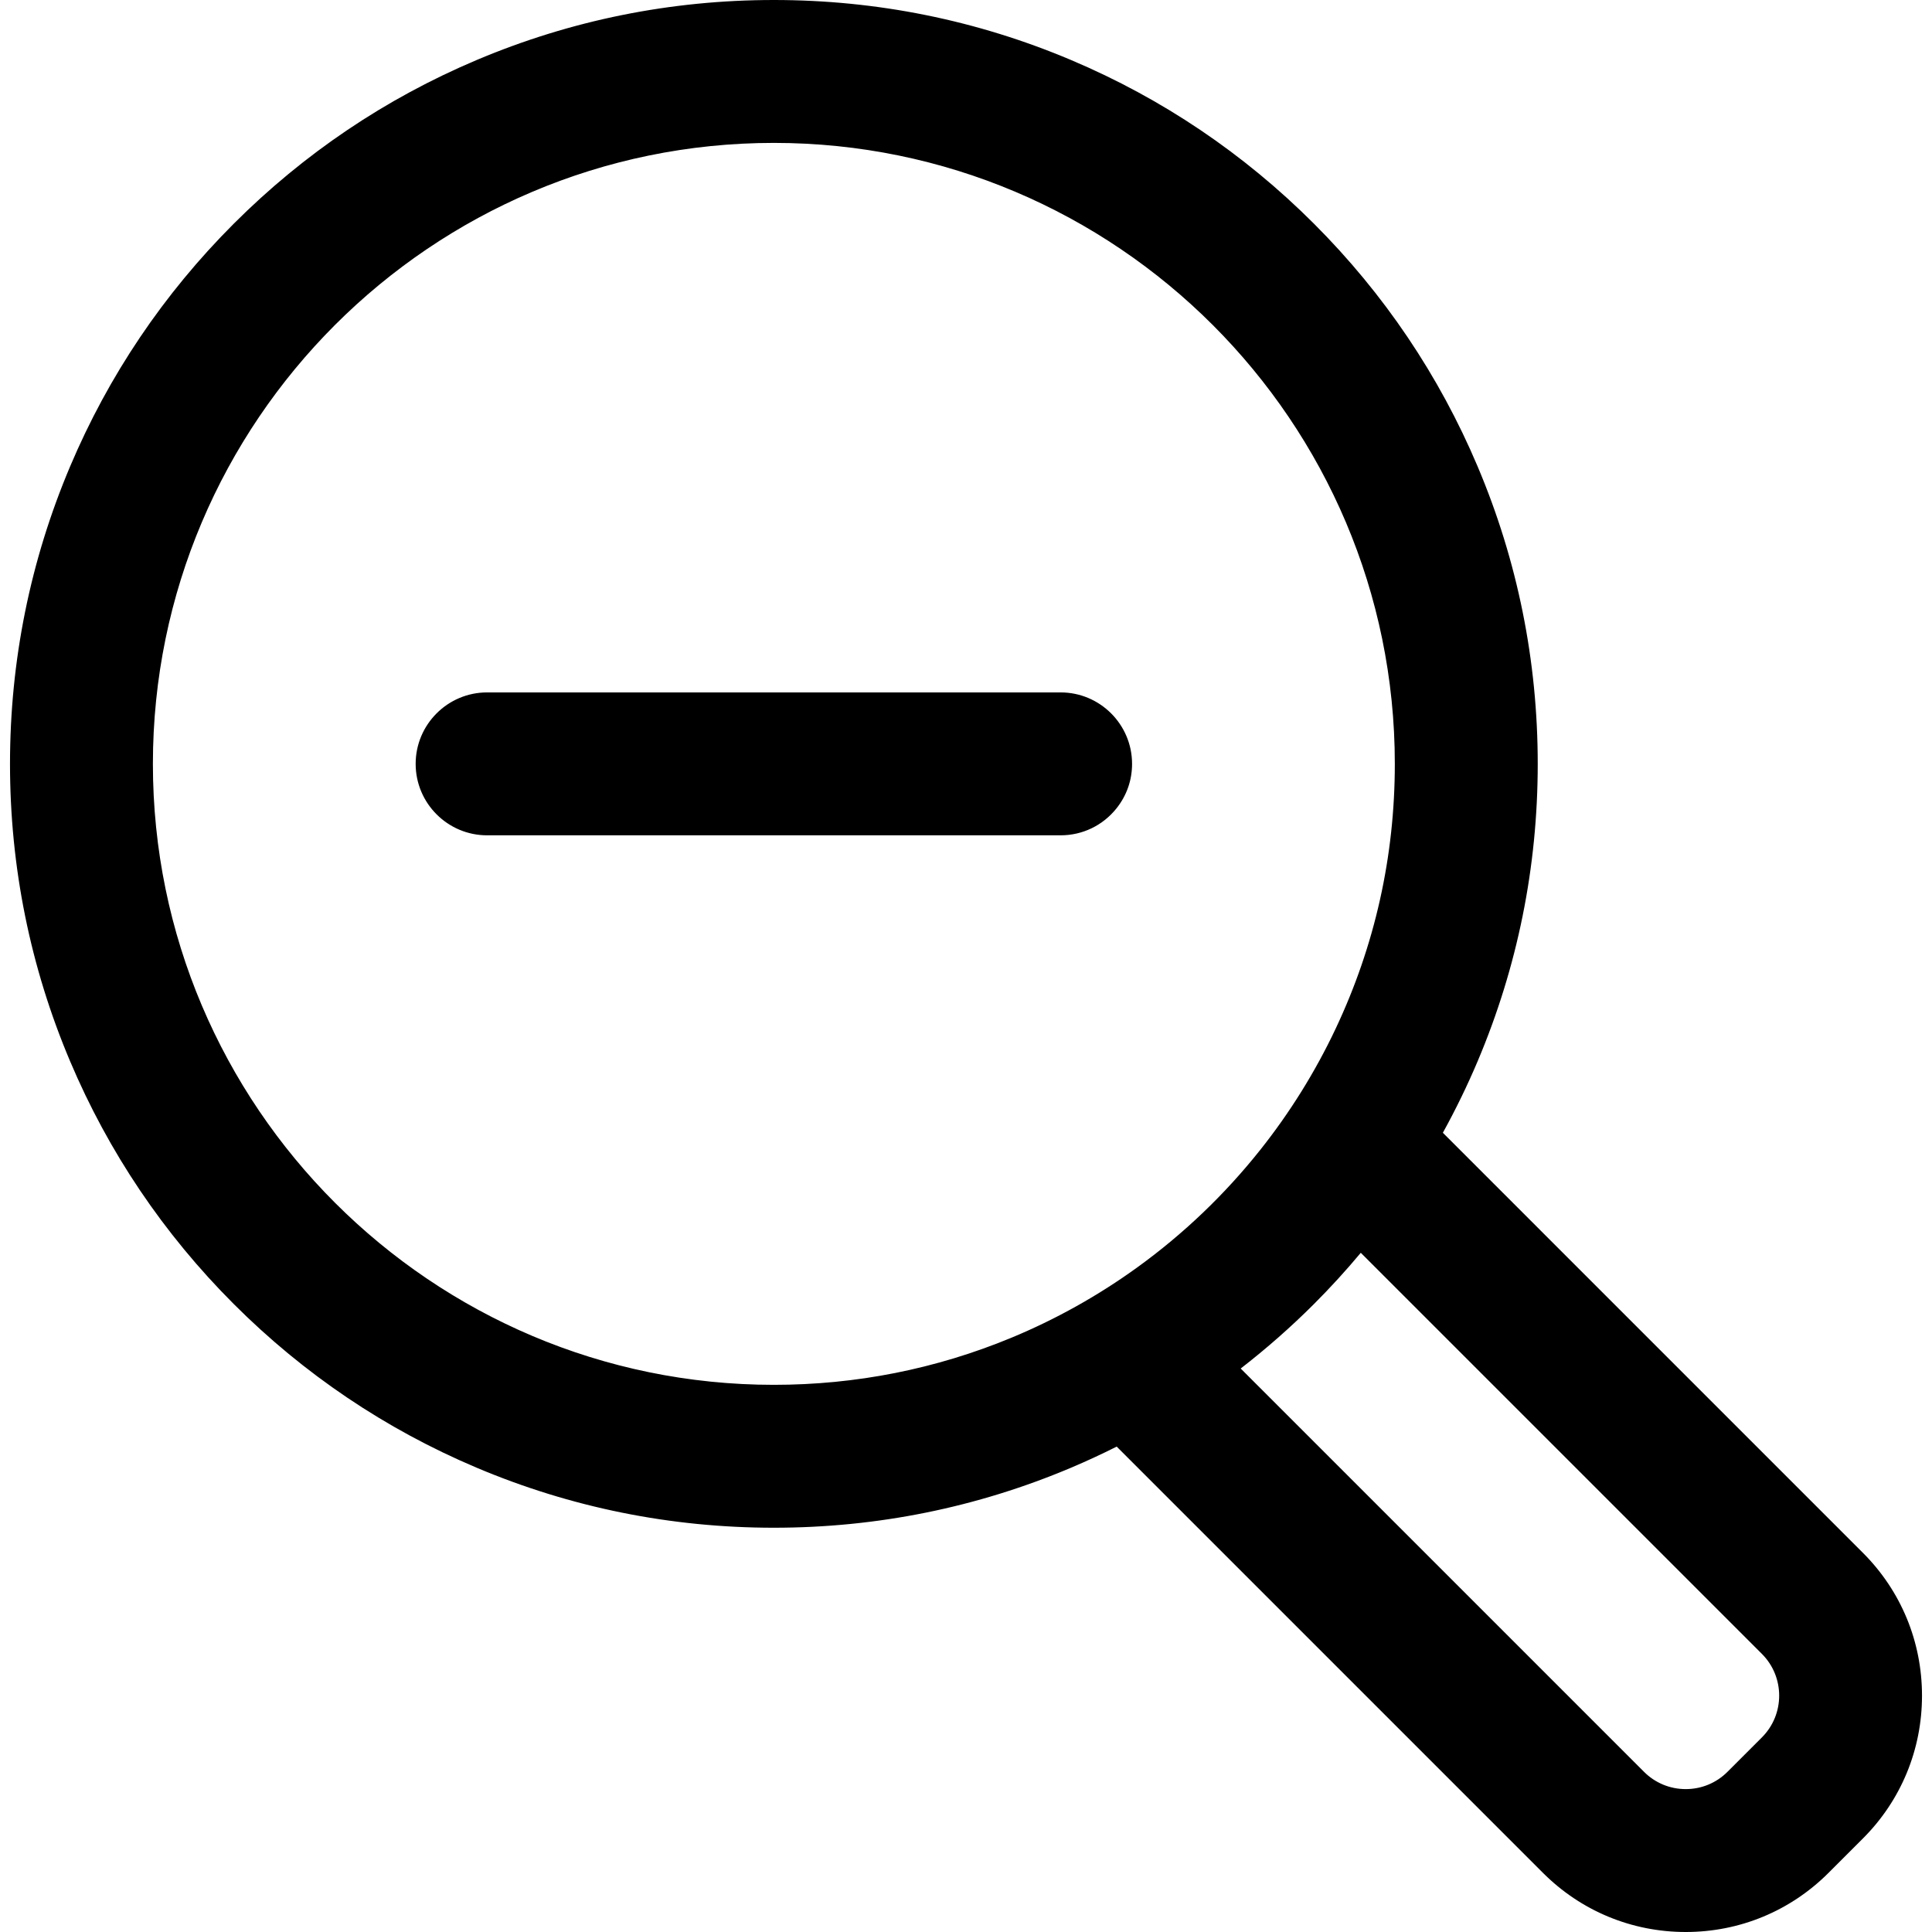
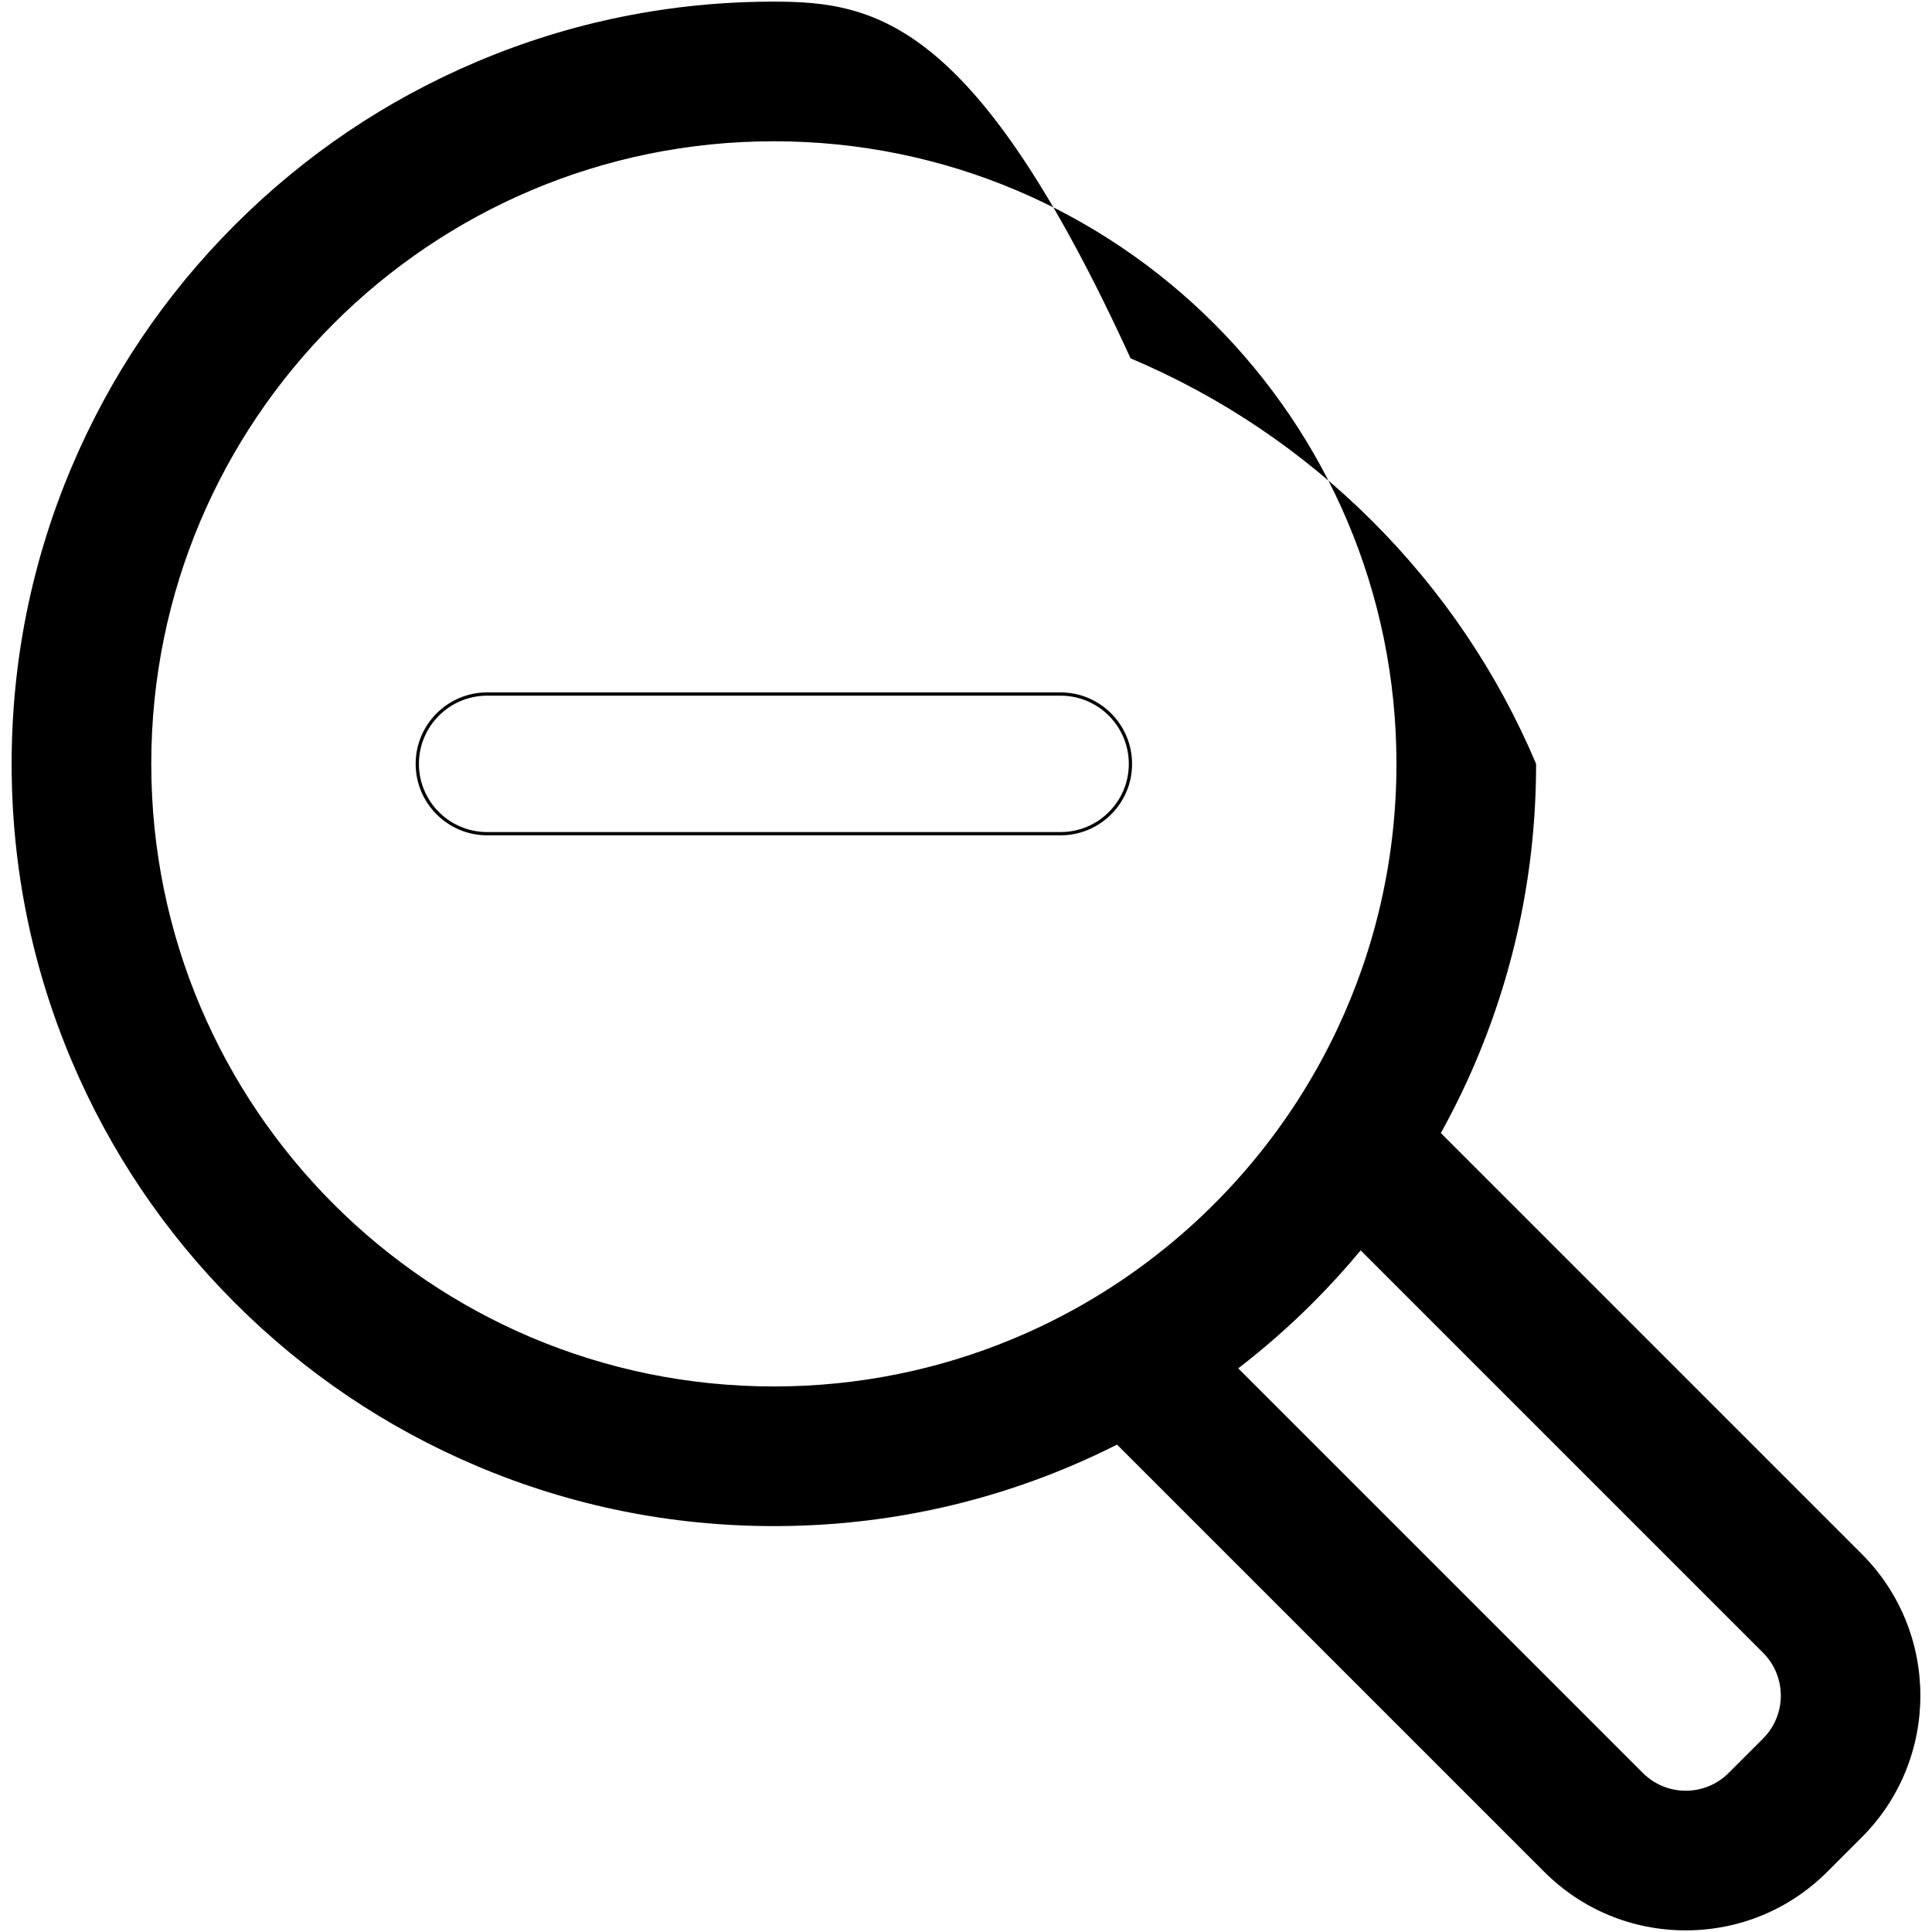
<svg xmlns="http://www.w3.org/2000/svg" fill="#000000" version="1.1" id="Capa_1" width="800px" height="800px" viewBox="0 0 592.709 592.709" xml:space="preserve">
  <g>
    <g>
-       <path d="M442.029,347.604c3.98-7.188,7.602-14.597,10.828-22.228c12.207-28.856,18.395-59.485,18.395-91.035    s-6.188-62.178-18.395-91.035c-11.779-27.851-28.635-52.854-50.096-74.316c-21.463-21.462-46.465-38.317-74.316-50.097    C299.588,6.689,268.96,0.5,237.411,0.5s-62.179,6.189-91.035,18.395c-27.851,11.78-52.854,28.635-74.316,50.097    c-21.461,21.462-38.316,46.465-50.096,74.316C9.757,172.165,3.568,202.793,3.568,234.342s6.188,62.178,18.395,91.035    c11.78,27.852,28.635,52.854,50.096,74.316c21.462,21.462,46.466,38.317,74.316,50.097c28.857,12.205,59.486,18.395,91.035,18.395    s62.179-6.188,91.035-18.395c4.836-2.045,9.58-4.253,14.24-6.603L473.707,574.21c11.607,11.607,27.039,17.999,43.453,17.999    c16.412,0,31.844-6.392,43.451-17.998l10.561-10.561c23.959-23.959,23.959-62.943,0-86.902L442.029,347.604z M349.256,389.175    c-11.984,8.672-25.016,15.986-38.867,21.719c-22.486,9.306-47.13,14.451-72.979,14.451c-105.488,0-191.002-85.515-191.002-191.003    S131.922,43.34,237.409,43.34s191.003,85.515,191.003,191.002c0,29.135-6.533,56.74-18.199,81.447    c-6.314,13.373-14.131,25.895-23.24,37.346C376.109,366.795,363.412,378.93,349.256,389.175z M540.879,533.358l-10.561,10.56    c-3.635,3.635-8.396,5.451-13.158,5.451c-4.764,0-9.525-1.817-13.16-5.451L379.873,419.792    c8.012-6.169,15.656-12.865,22.889-20.099c5.162-5.162,10.051-10.534,14.674-16.097l123.443,123.442    C548.146,514.308,548.146,526.09,540.879,533.358z" />
-       <path d="M517.16,592.709c-16.548,0-32.105-6.444-43.807-18.146L342.588,443.797c-4.645,2.332-9.335,4.503-13.948,6.454    c-28.916,12.231-59.61,18.434-91.229,18.434c-31.615,0-62.31-6.202-91.23-18.434c-27.909-11.805-52.966-28.695-74.475-50.204    c-21.508-21.509-38.399-46.565-50.203-74.476C9.271,296.654,3.068,265.96,3.068,234.342c0-31.616,6.202-62.31,18.434-91.229    c11.805-27.91,28.695-52.967,50.203-74.475c21.508-21.508,46.565-38.399,74.475-50.204C175.1,6.202,205.793,0,237.411,0    c31.615,0,62.309,6.202,91.229,18.434c27.909,11.804,52.966,28.695,74.476,50.204c21.508,21.509,38.399,46.566,50.203,74.475    c12.231,28.915,18.434,59.609,18.434,91.229s-6.202,62.314-18.434,91.229c-3.131,7.405-6.72,14.786-10.67,21.945l128.877,128.878    c11.682,11.682,18.115,27.239,18.115,43.805s-6.434,32.123-18.115,43.805l-10.561,10.561    C549.264,586.265,533.706,592.709,517.16,592.709z M342.783,442.578l131.277,131.278c11.513,11.513,26.818,17.853,43.1,17.853    c16.279,0,31.585-6.34,43.098-17.852l10.561-10.561c23.764-23.764,23.764-62.431,0-86.195l-129.409-129.41l0.183-0.329    c4.004-7.231,7.64-14.694,10.805-22.18c12.18-28.792,18.355-59.355,18.355-90.84c0-31.486-6.176-62.048-18.354-90.84    c-11.754-27.79-28.572-52.74-49.989-74.158c-21.418-21.417-46.368-38.236-74.157-49.99C299.454,7.176,268.891,1,237.411,1    c-31.482,0-62.045,6.176-90.84,18.355C118.78,31.109,93.83,47.929,72.413,69.345c-21.416,21.417-38.235,46.367-49.989,74.158    c-12.179,28.795-18.355,59.358-18.355,90.84c0,31.483,6.176,62.046,18.355,90.84c11.754,27.79,28.573,52.74,49.989,74.157    c21.417,21.417,46.368,38.236,74.158,49.989c28.796,12.18,59.359,18.355,90.84,18.355c31.484,0,62.047-6.176,90.84-18.355    c4.699-1.987,9.48-4.203,14.21-6.588L342.783,442.578z M517.16,549.869c-5.104,0-9.903-1.988-13.514-5.598L379.117,419.743    l0.451-0.348c8.036-6.188,15.721-12.936,22.84-20.056c5.08-5.08,10.007-10.484,14.643-16.062l0.351-0.422l123.831,123.83    c7.45,7.451,7.45,19.575,0,27.026l-10.561,10.56C527.062,547.881,522.264,549.869,517.16,549.869z M380.629,419.841    l123.725,123.724c3.422,3.421,7.97,5.305,12.807,5.305s9.384-1.884,12.805-5.305l10.561-10.56c7.061-7.062,7.061-18.551,0-25.612    L417.469,384.338c-4.553,5.452-9.38,10.735-14.354,15.709C396.099,407.064,388.535,413.722,380.629,419.841z M237.409,425.845    c-105.595,0-191.502-85.908-191.502-191.503S131.814,42.84,237.409,42.84s191.503,85.908,191.503,191.502    c0,28.543-6.14,56.018-18.247,81.661c-6.284,13.309-14.124,25.906-23.301,37.443c-10.898,13.704-23.622,25.861-37.815,36.134    c-12.1,8.756-25.211,16.082-38.969,21.775C287.348,420.97,262.73,425.845,237.409,425.845z M237.409,43.84    c-105.043,0-190.502,85.459-190.502,190.502c0,105.044,85.459,190.503,190.502,190.503c25.189,0,49.678-4.85,72.788-14.413    c13.686-5.664,26.729-12.952,38.766-21.662c14.12-10.219,26.776-22.312,37.618-35.946c9.13-11.476,16.929-24.008,23.18-37.248    c12.044-25.508,18.151-52.839,18.151-81.233C427.912,129.299,342.453,43.84,237.409,43.84z" />
+       <path d="M442.029,347.604c3.98-7.188,7.602-14.597,10.828-22.228c12.207-28.856,18.395-59.485,18.395-91.035    c-11.779-27.851-28.635-52.854-50.096-74.316c-21.463-21.462-46.465-38.317-74.316-50.097    C299.588,6.689,268.96,0.5,237.411,0.5s-62.179,6.189-91.035,18.395c-27.851,11.78-52.854,28.635-74.316,50.097    c-21.461,21.462-38.316,46.465-50.096,74.316C9.757,172.165,3.568,202.793,3.568,234.342s6.188,62.178,18.395,91.035    c11.78,27.852,28.635,52.854,50.096,74.316c21.462,21.462,46.466,38.317,74.316,50.097c28.857,12.205,59.486,18.395,91.035,18.395    s62.179-6.188,91.035-18.395c4.836-2.045,9.58-4.253,14.24-6.603L473.707,574.21c11.607,11.607,27.039,17.999,43.453,17.999    c16.412,0,31.844-6.392,43.451-17.998l10.561-10.561c23.959-23.959,23.959-62.943,0-86.902L442.029,347.604z M349.256,389.175    c-11.984,8.672-25.016,15.986-38.867,21.719c-22.486,9.306-47.13,14.451-72.979,14.451c-105.488,0-191.002-85.515-191.002-191.003    S131.922,43.34,237.409,43.34s191.003,85.515,191.003,191.002c0,29.135-6.533,56.74-18.199,81.447    c-6.314,13.373-14.131,25.895-23.24,37.346C376.109,366.795,363.412,378.93,349.256,389.175z M540.879,533.358l-10.561,10.56    c-3.635,3.635-8.396,5.451-13.158,5.451c-4.764,0-9.525-1.817-13.16-5.451L379.873,419.792    c8.012-6.169,15.656-12.865,22.889-20.099c5.162-5.162,10.051-10.534,14.674-16.097l123.443,123.442    C548.146,514.308,548.146,526.09,540.879,533.358z" />
    </g>
    <g>
-       <path d="M325.381,212.922H149.438c-11.83,0-21.42,9.59-21.42,21.42s9.59,21.42,21.42,21.42h114.855h61.087    c6.777,0,12.816-3.151,16.74-8.064c2.928-3.662,4.68-8.303,4.68-13.355C346.801,222.512,337.211,212.922,325.381,212.922z" />
      <path d="M325.381,256.262H149.438c-12.087,0-21.92-9.833-21.92-21.92s9.833-21.92,21.92-21.92h175.943    c12.087,0,21.92,9.833,21.92,21.92c0,5.022-1.656,9.749-4.789,13.667C338.323,253.254,332.08,256.262,325.381,256.262z     M149.438,213.422c-11.535,0-20.92,9.385-20.92,20.92s9.385,20.92,20.92,20.92h175.943c6.393,0,12.353-2.871,16.35-7.876    c2.99-3.74,4.57-8.25,4.57-13.043c0-11.535-9.385-20.92-20.92-20.92H149.438z" />
    </g>
  </g>
</svg>